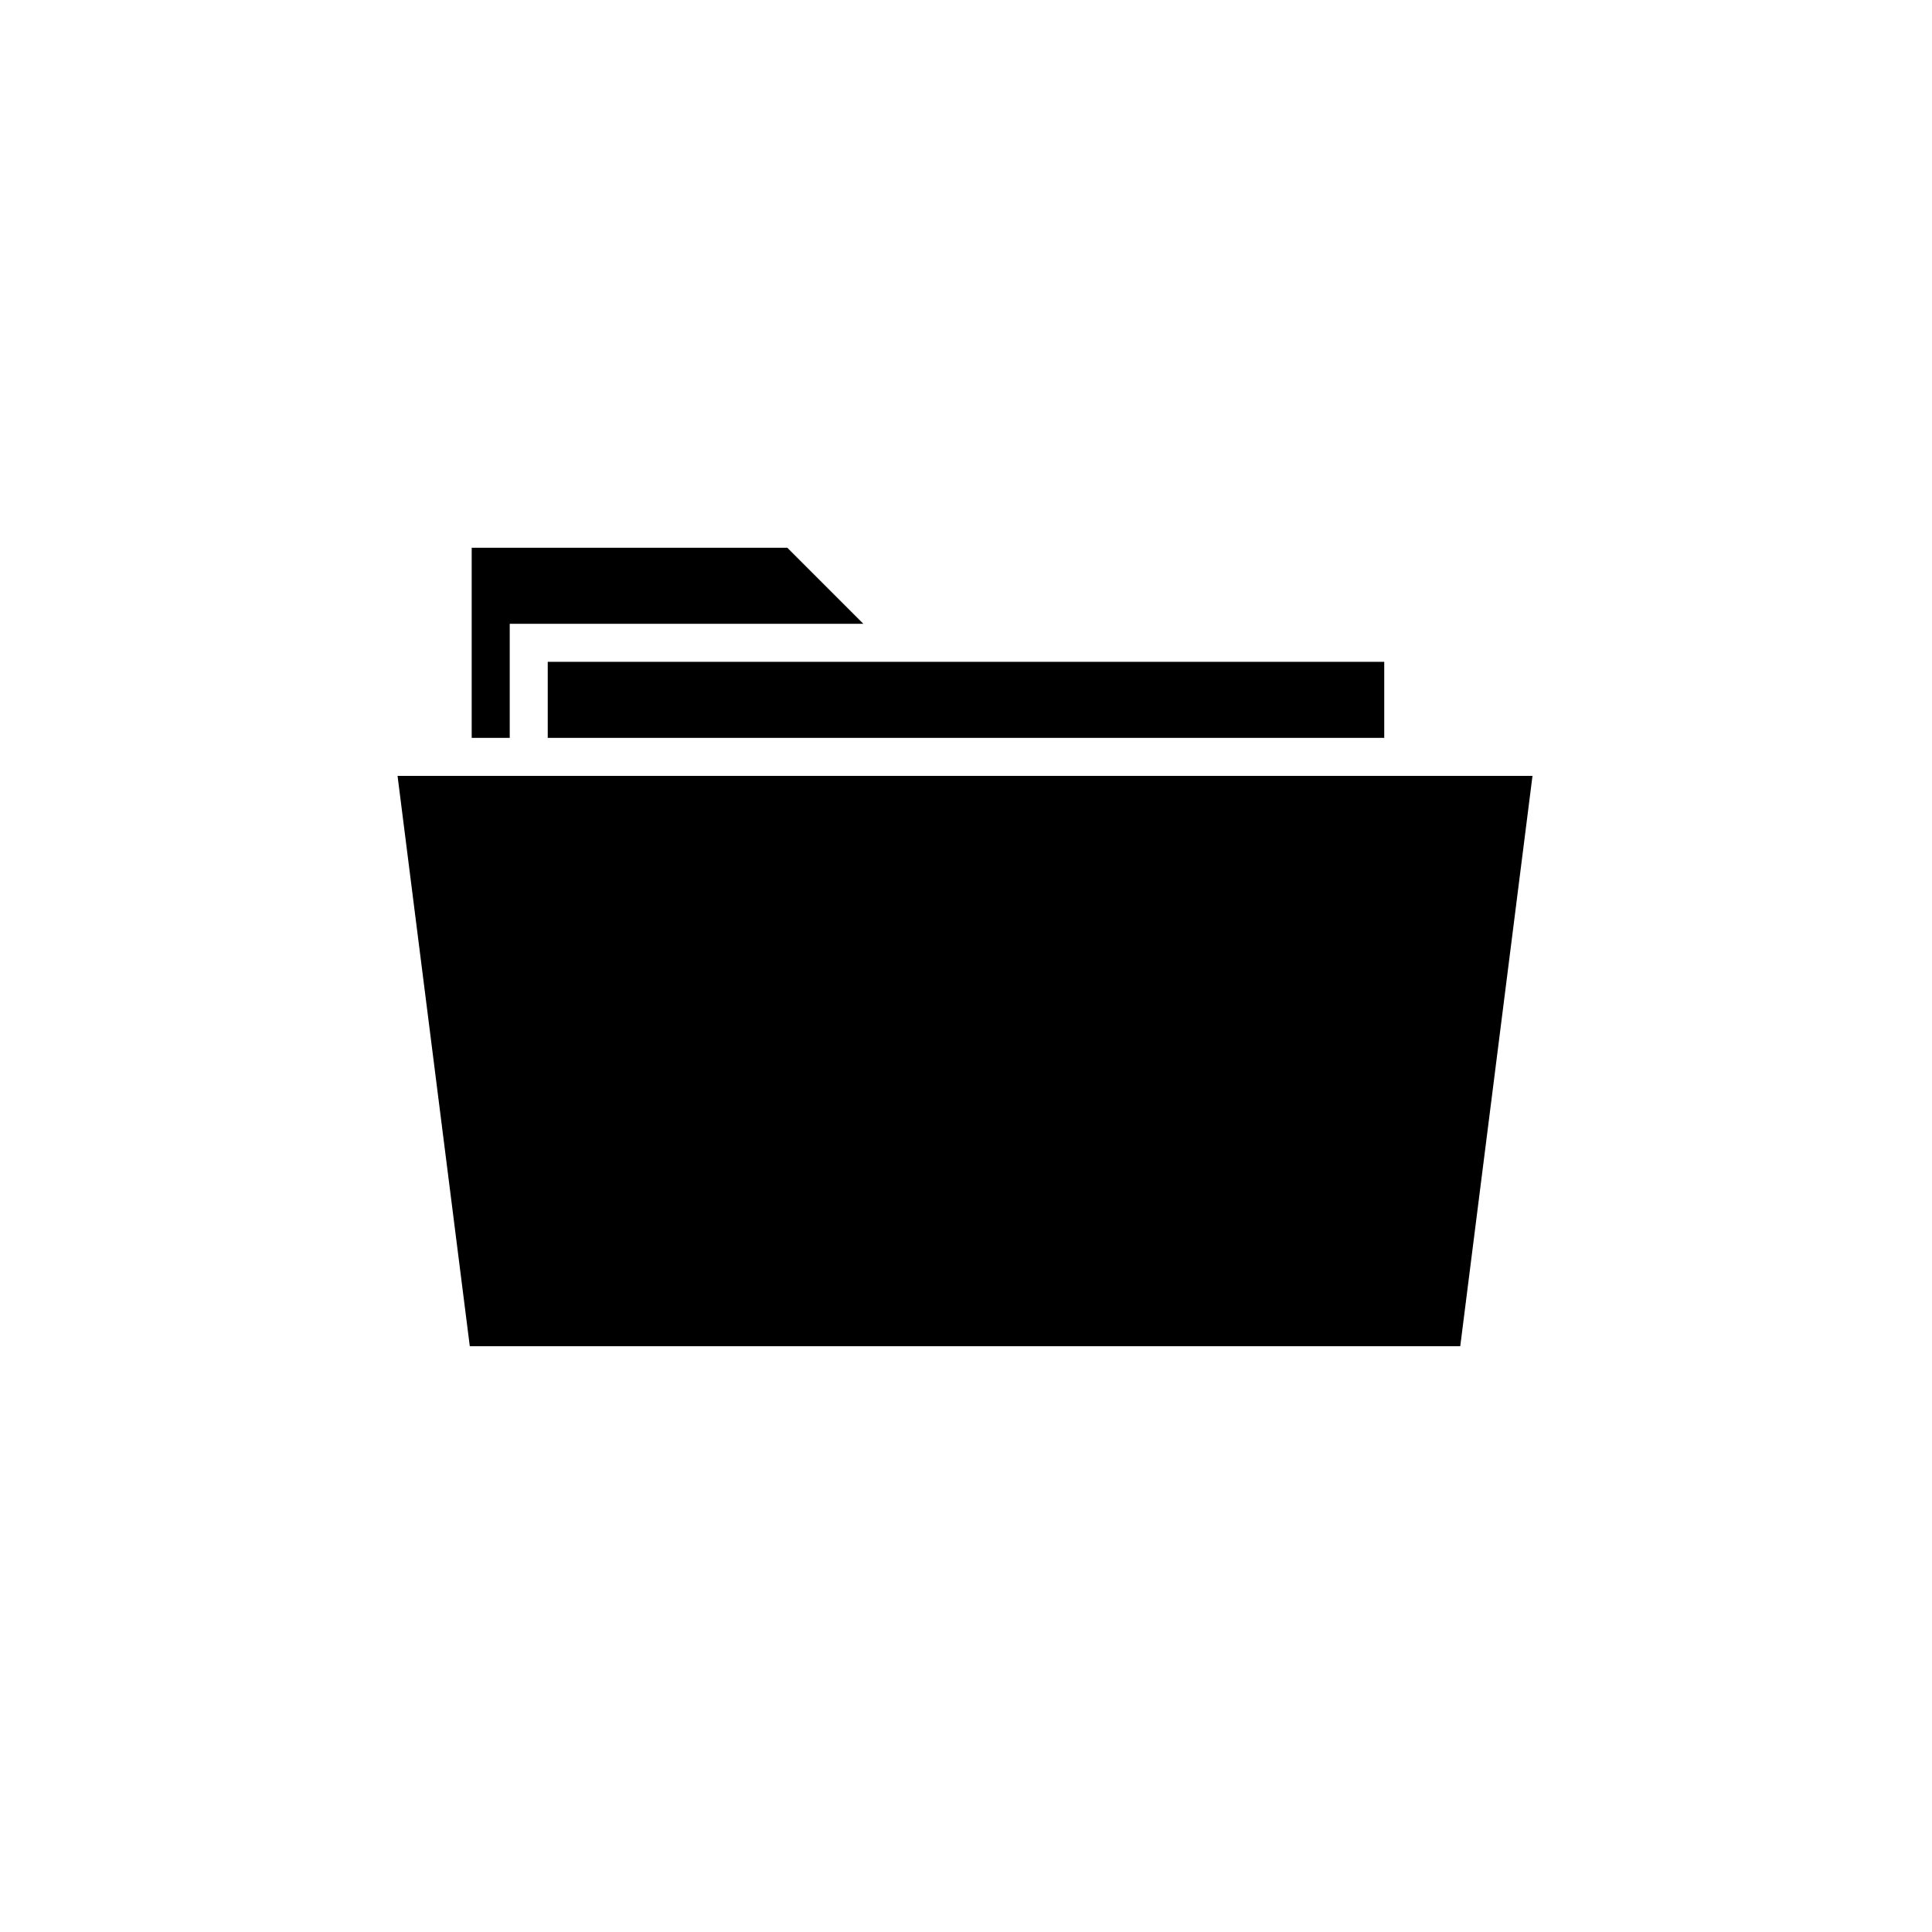
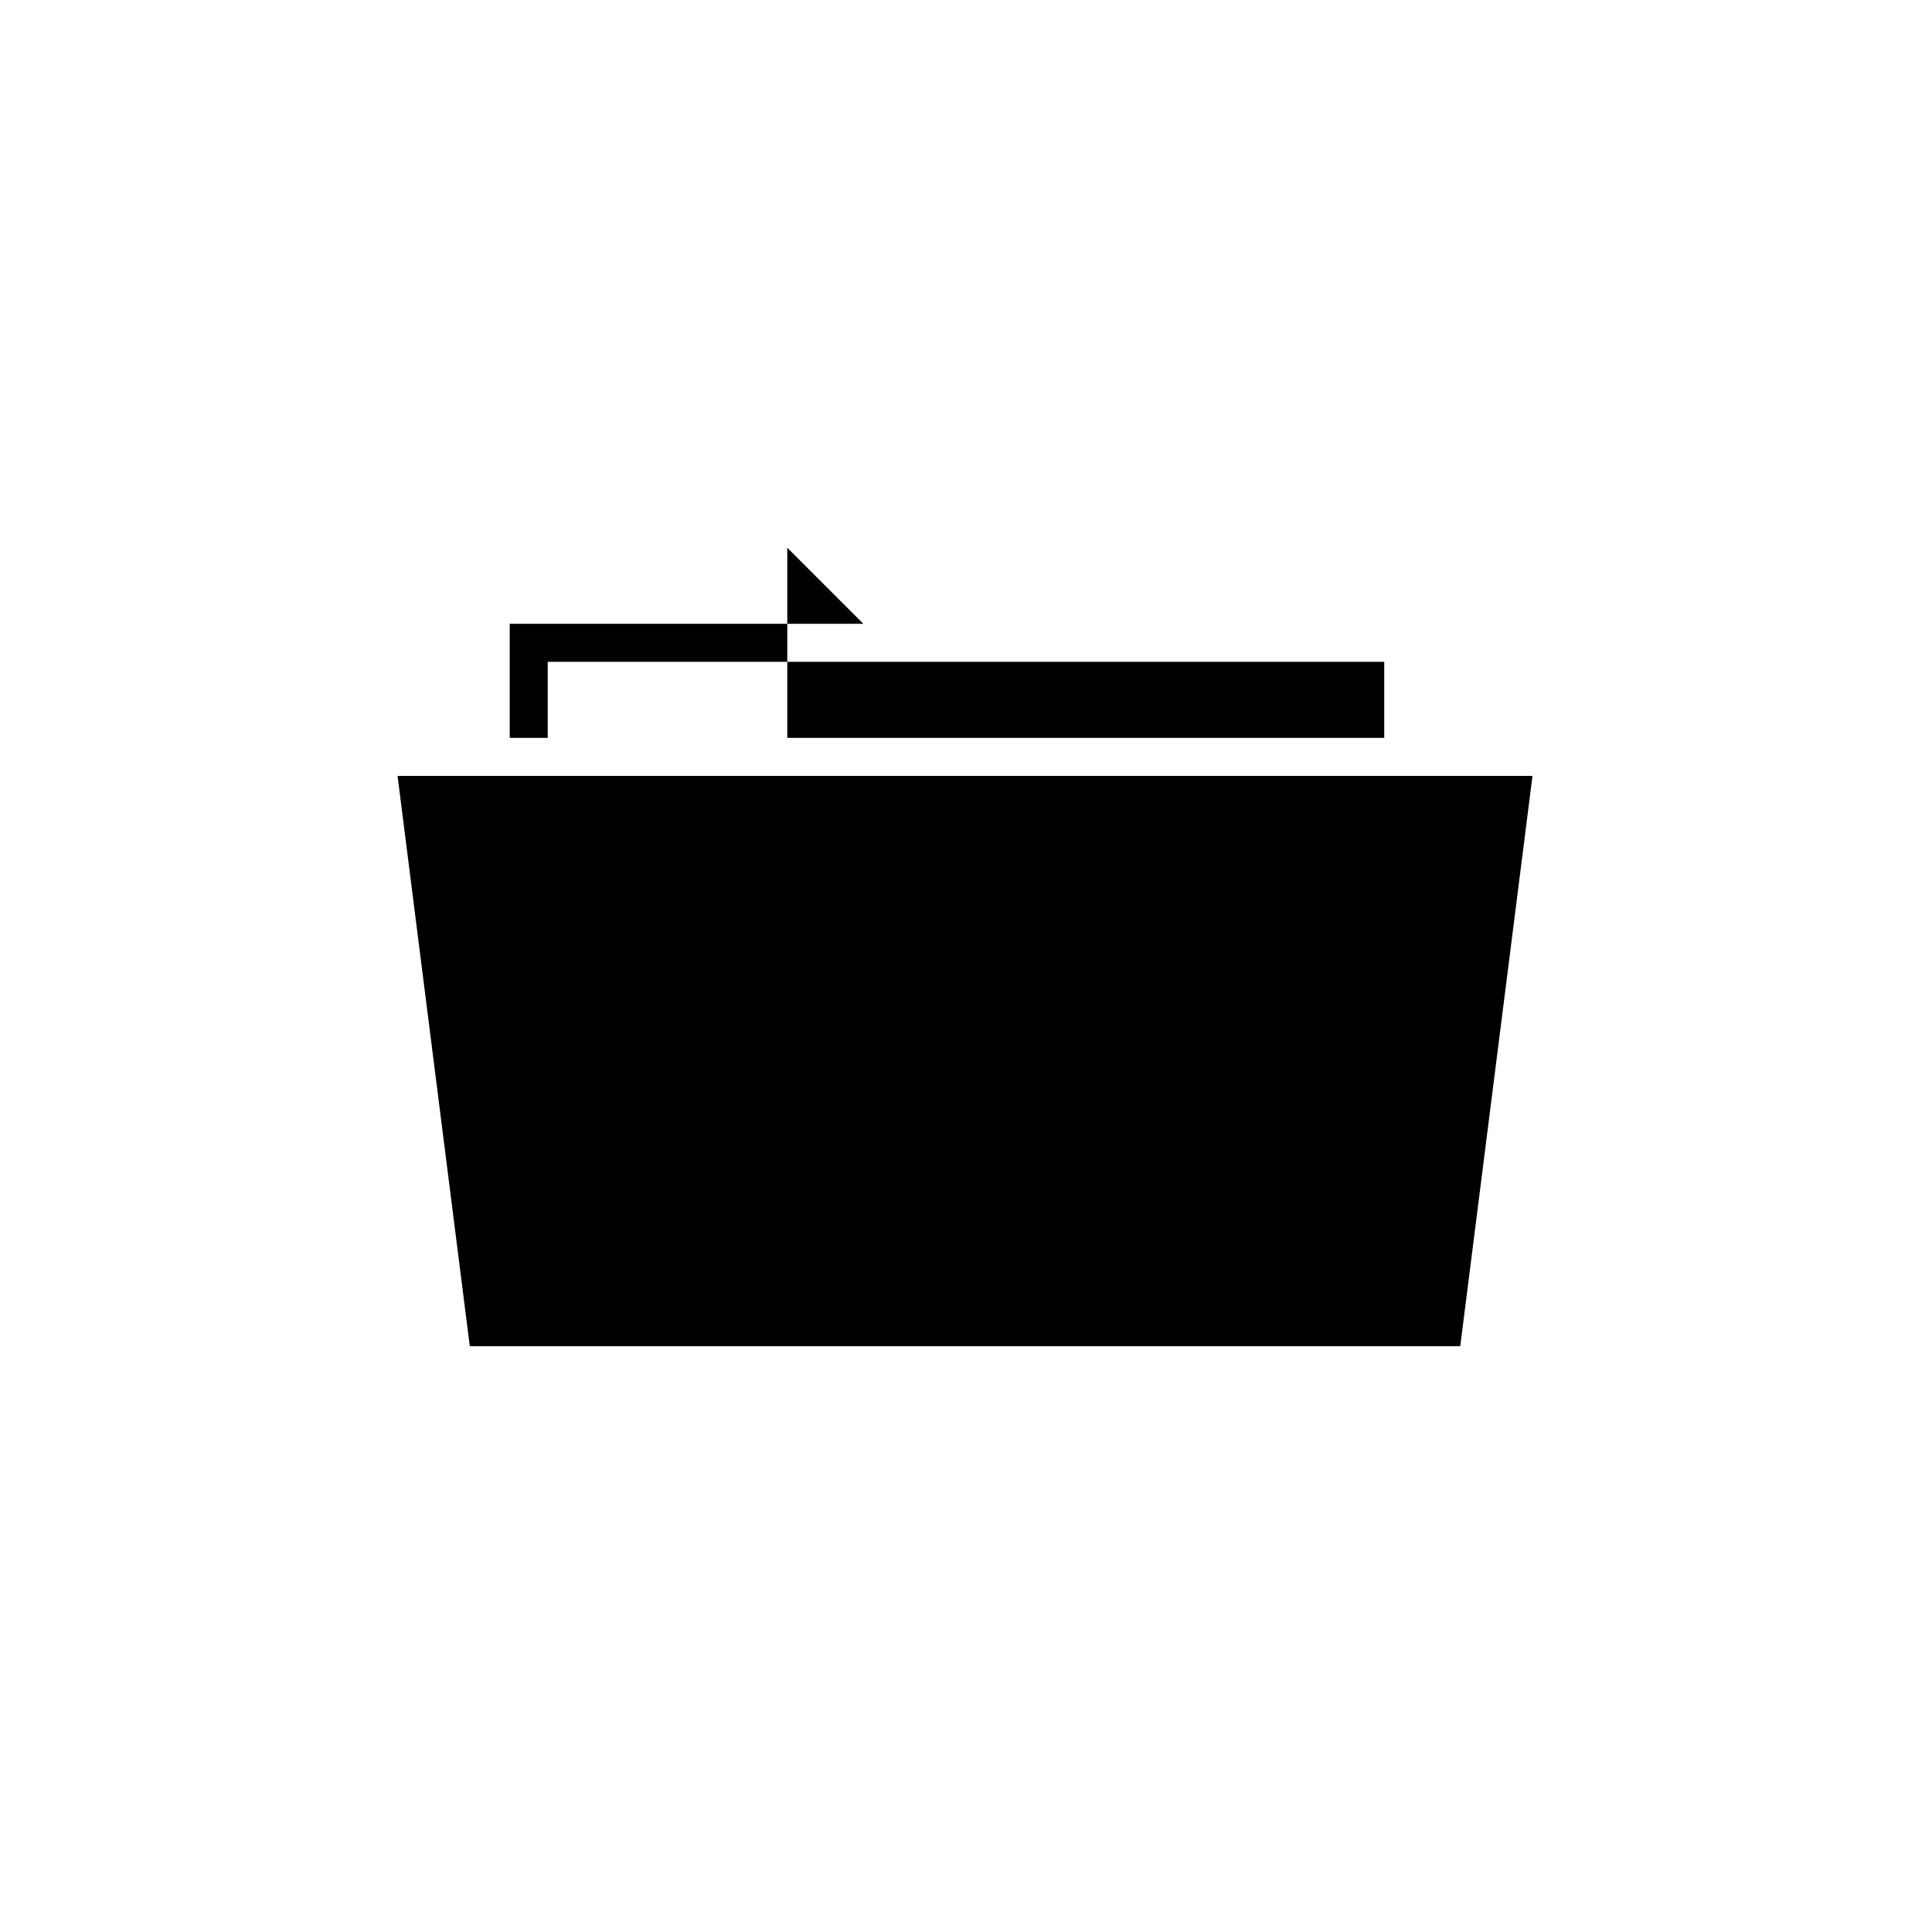
<svg xmlns="http://www.w3.org/2000/svg" fill="#000000" width="800px" height="800px" version="1.1" viewBox="144 144 512 512">
-   <path d="m268.5 500.76-19.145-151.14h300.77l-19.145 151.14zm10.582-161.22v-30.23h93.707l-20.152-20.152h-83.633v50.383zm10.074 0h221.68v-20.152h-221.68z" />
+   <path d="m268.5 500.76-19.145-151.14h300.77l-19.145 151.14zm10.582-161.22v-30.23h93.707l-20.152-20.152v50.383zm10.074 0h221.68v-20.152h-221.68z" />
</svg>